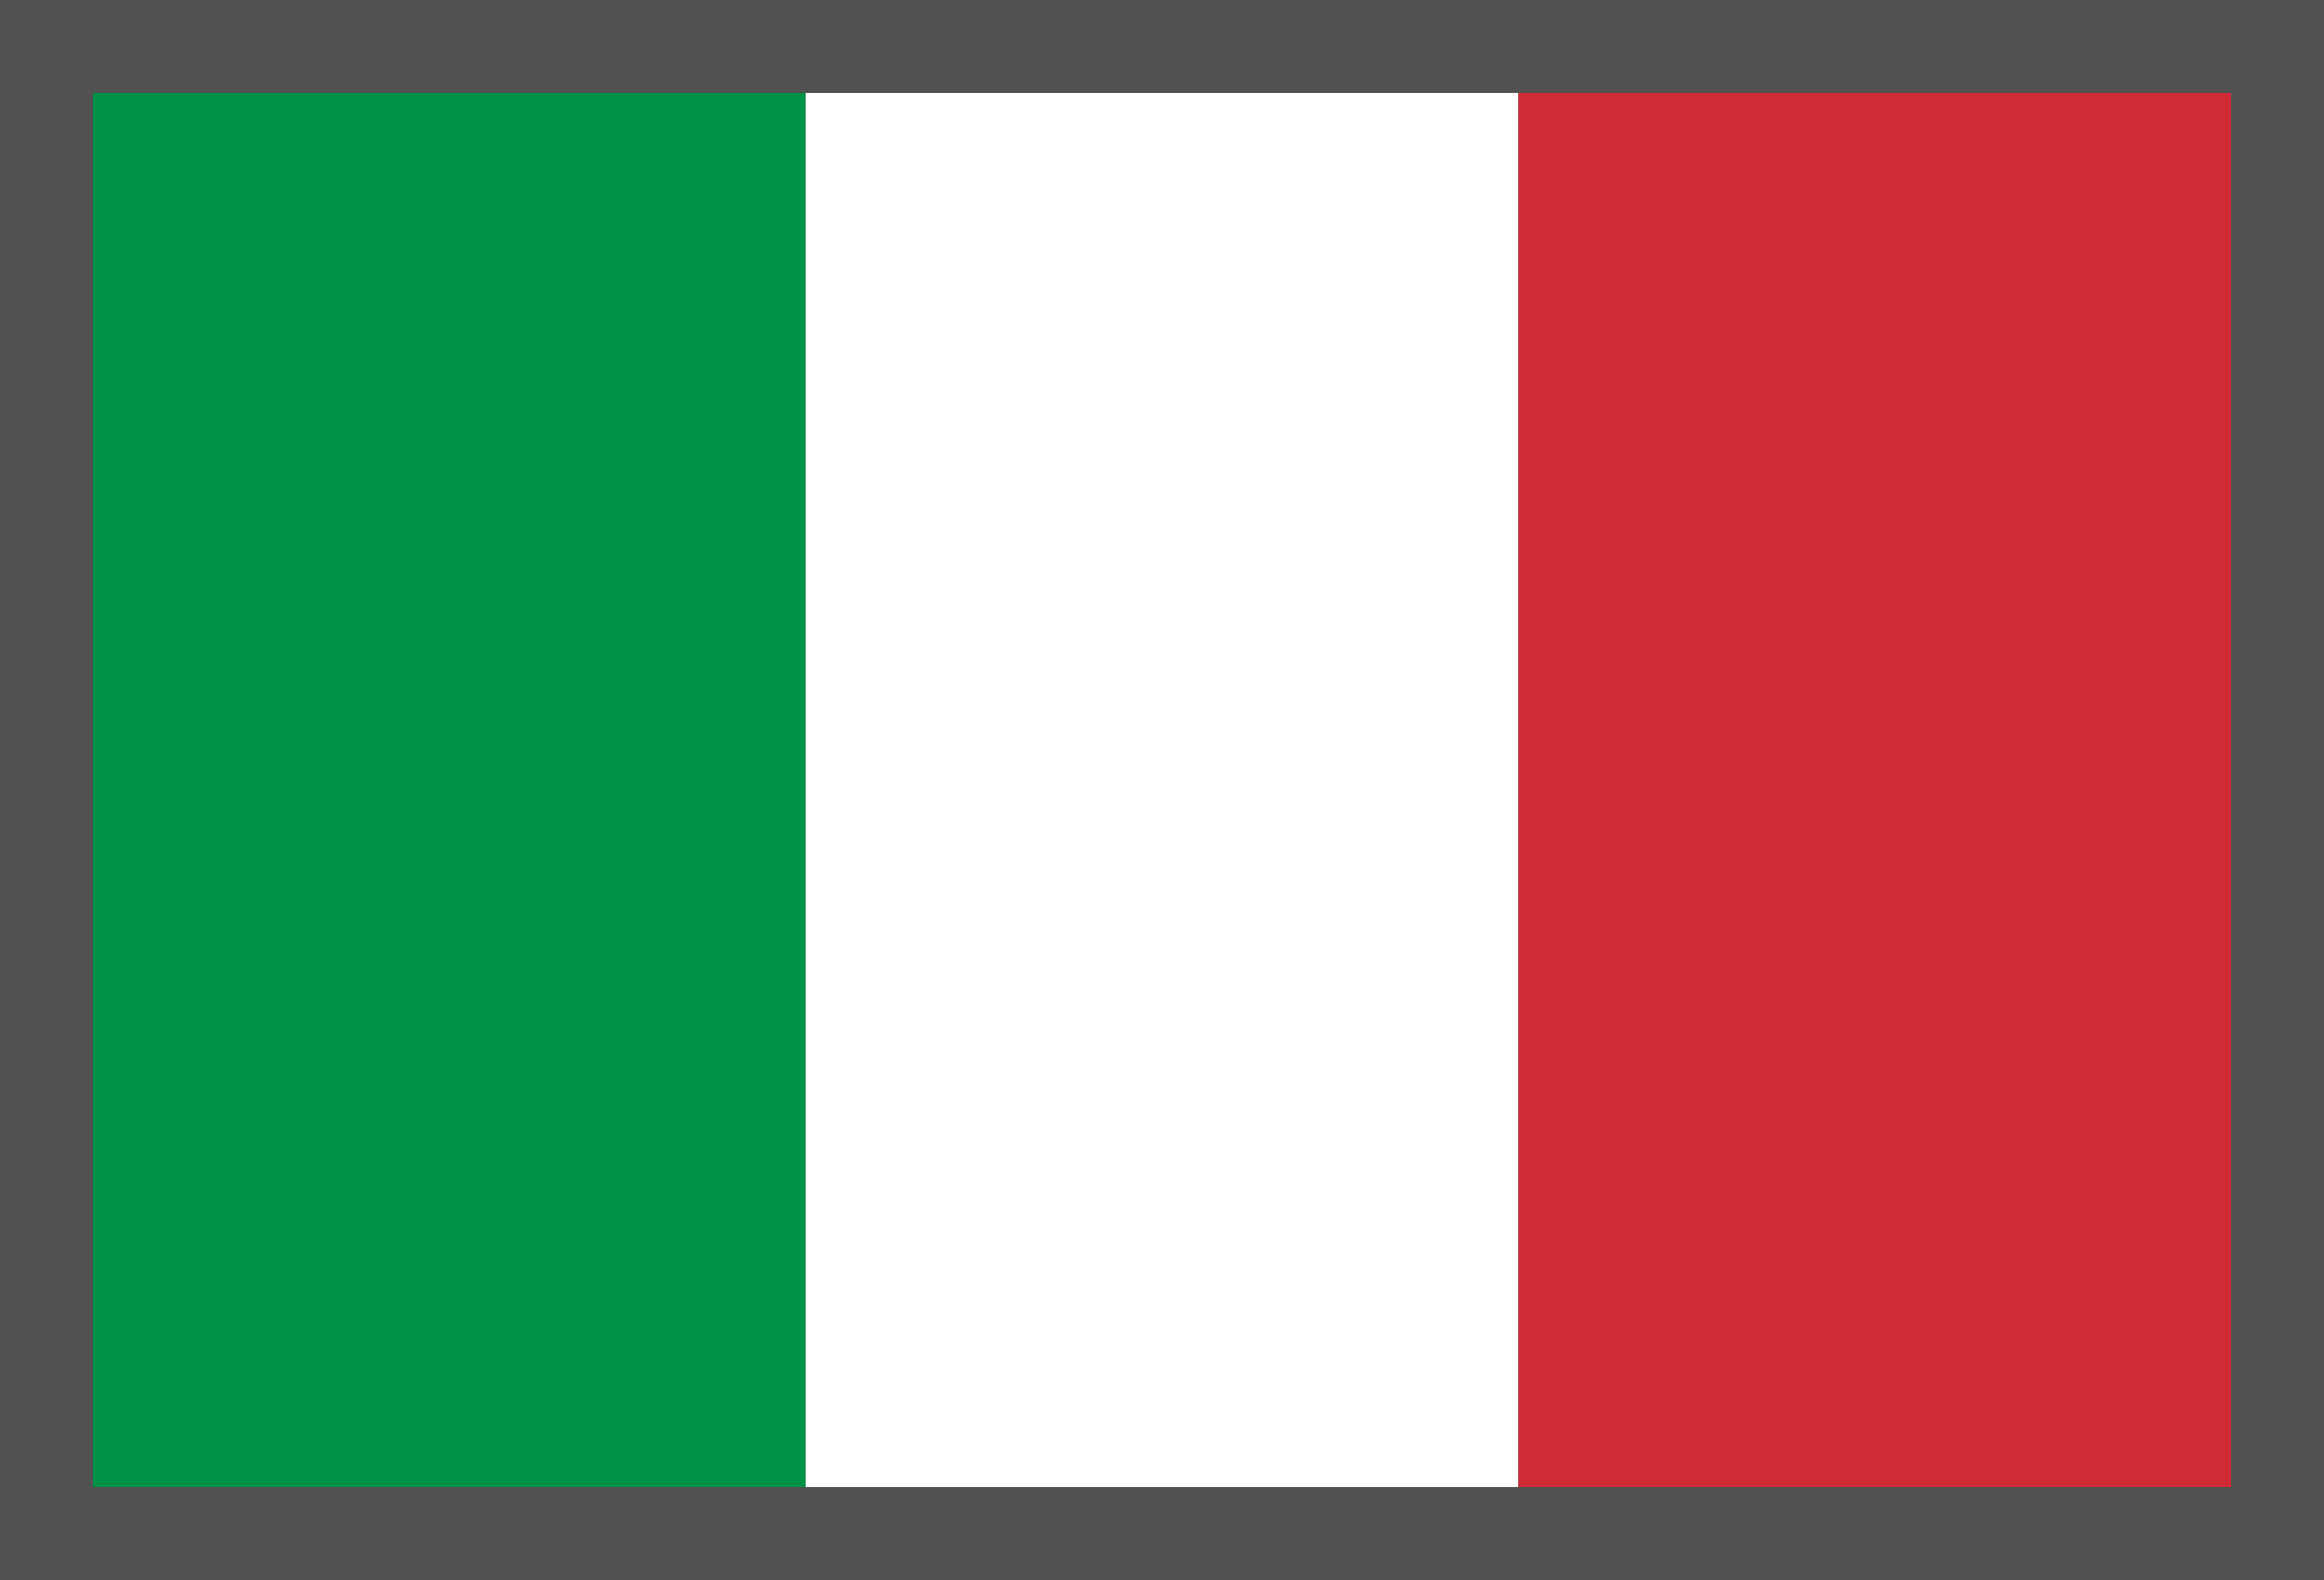
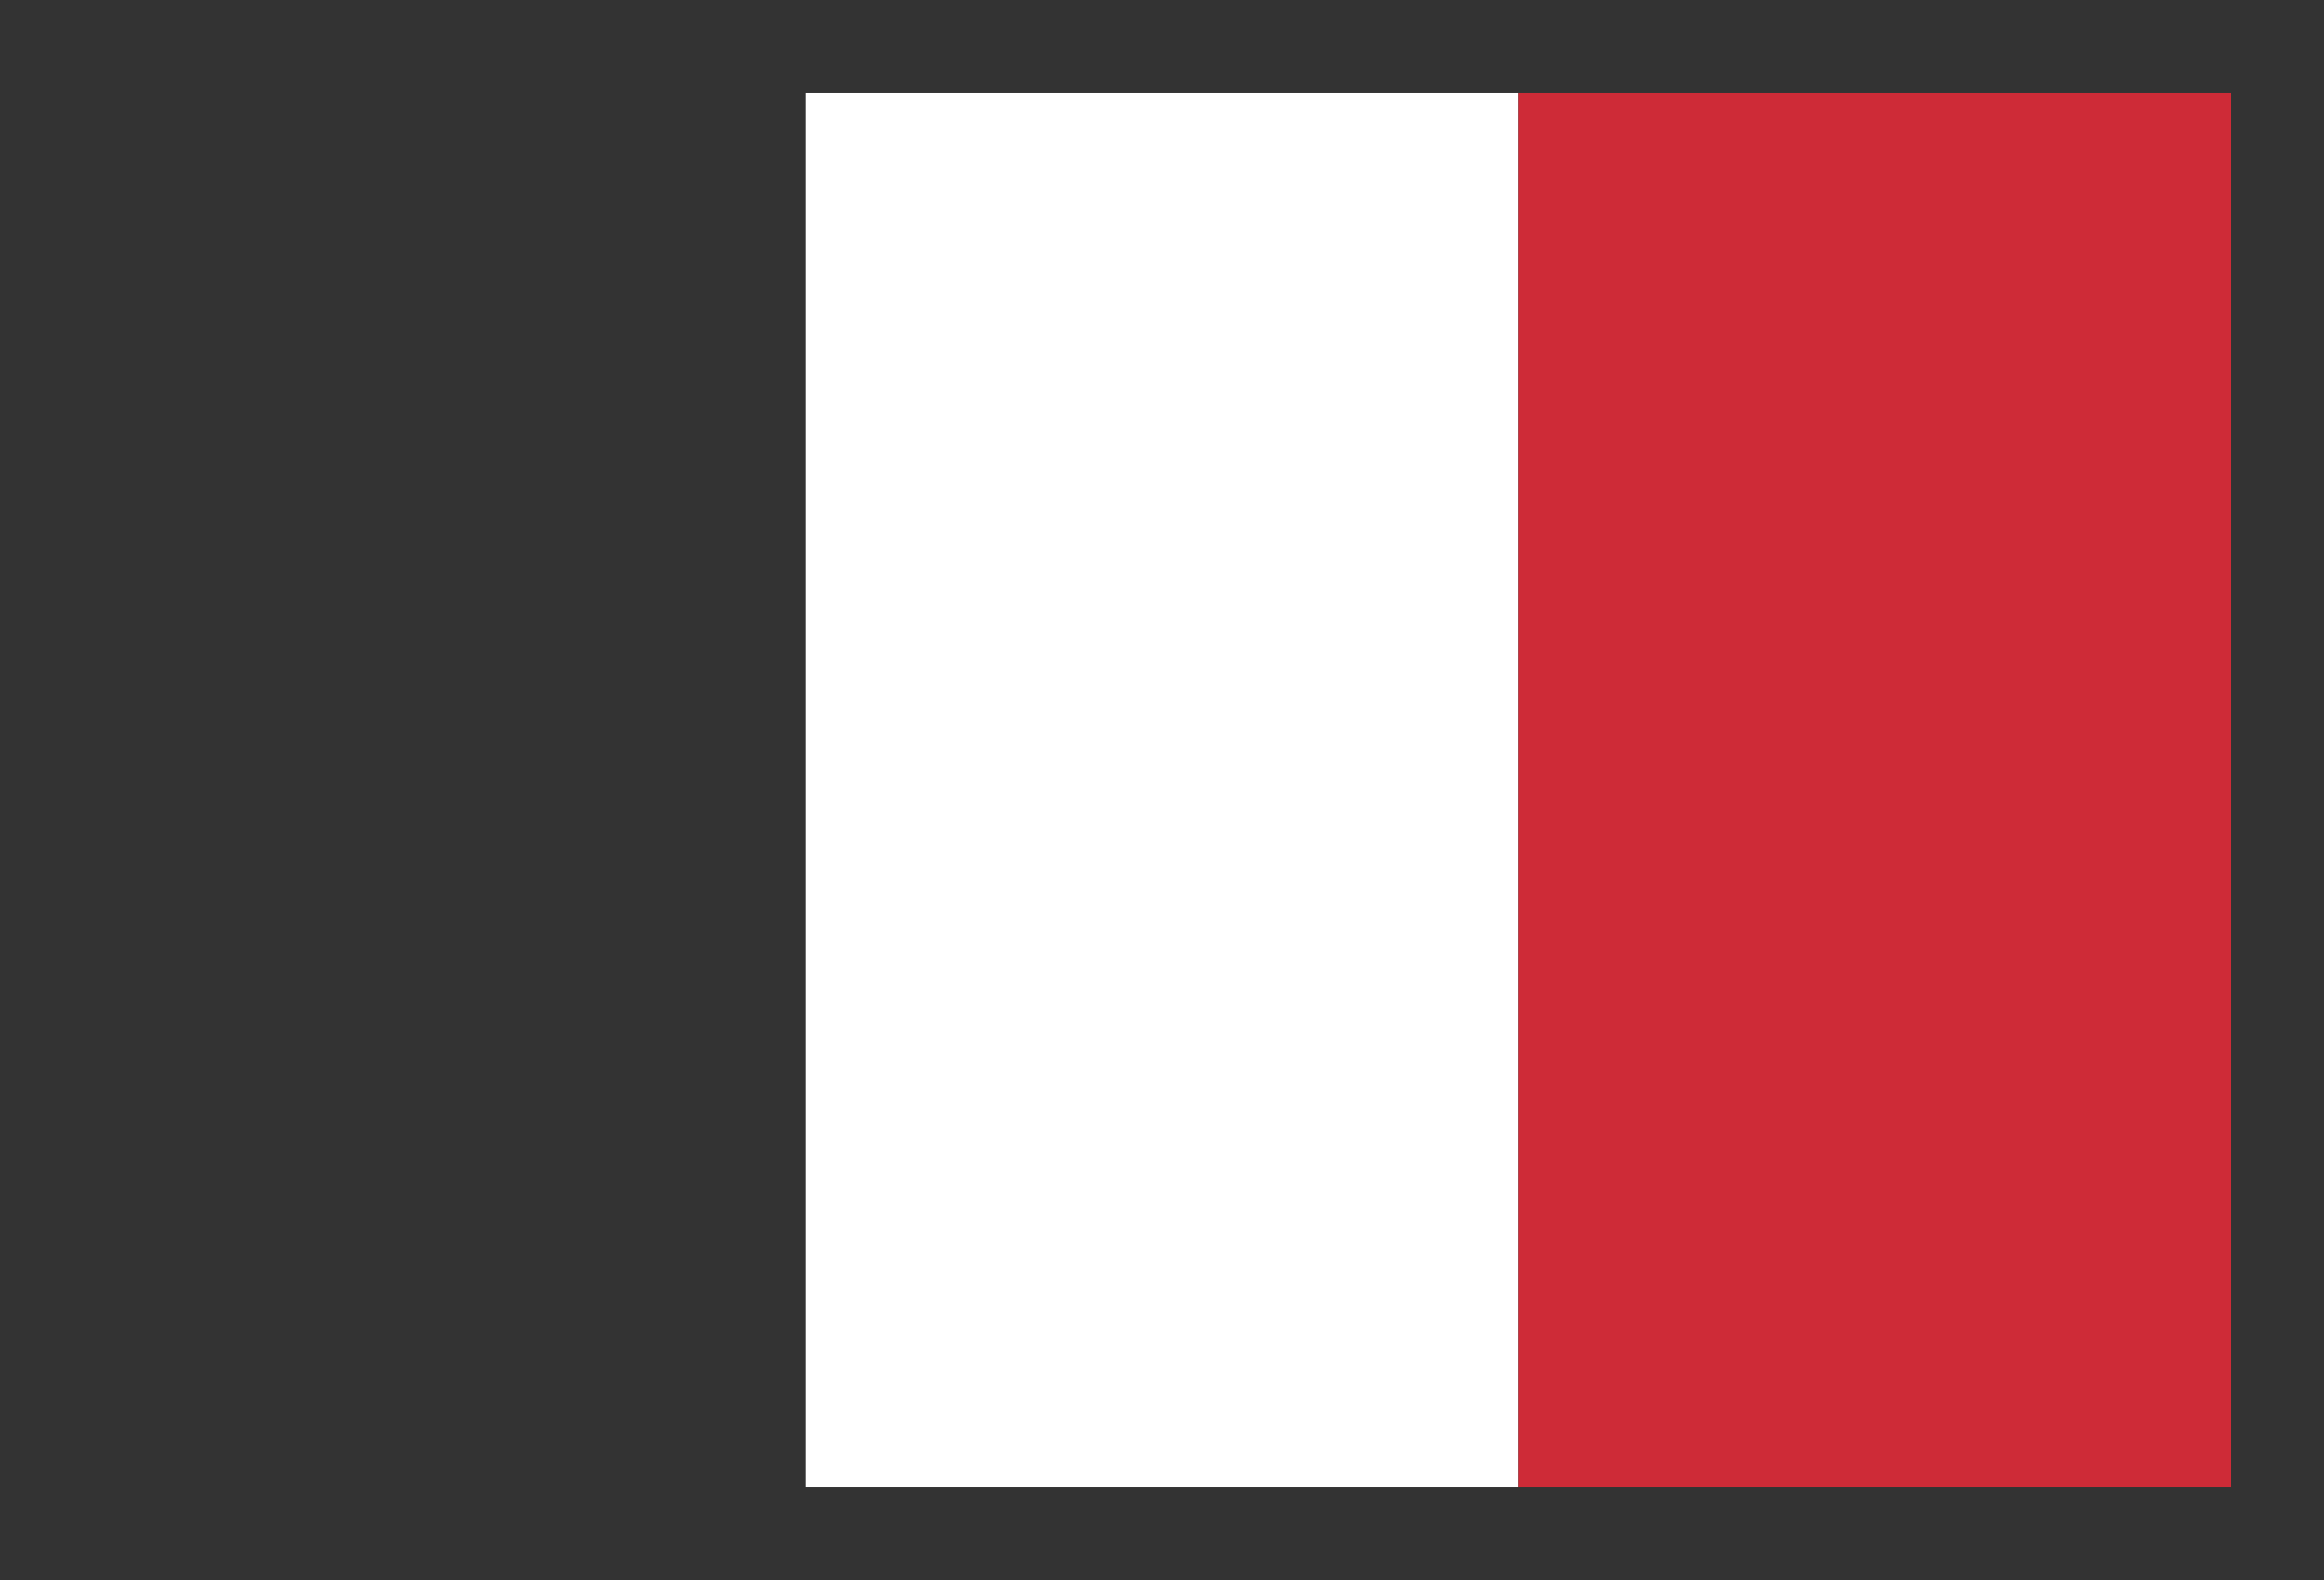
<svg xmlns="http://www.w3.org/2000/svg" version="1.1" x="0px" y="0px" width="25px" height="17px" viewBox="0 17 25 17" overflow="visible" enable-background="new 0 17 25 17" xml:space="preserve">
  <rect x="0" y="17" width="25" height="17" fill="#333333" stroke="none" />
  <defs>
</defs>
-   <rect y="17" opacity="0.15" fill="#FFFFFF" width="25" height="17" />
  <rect opacity="0.15" fill="#FFFFFF" width="25" height="17" />
-   <rect x="1" y="18" fill="#009246" width="7.666" height="15" />
  <rect x="8.667" y="18" fill="#FFFFFF" width="7.666" height="15" />
  <rect x="16.334" y="18" fill="#CE2B37" width="7.666" height="15" />
-   <rect id="_x3C_Slice_x3E__2_" y="17" display="none" fill="none" width="25" height="17" />
</svg>